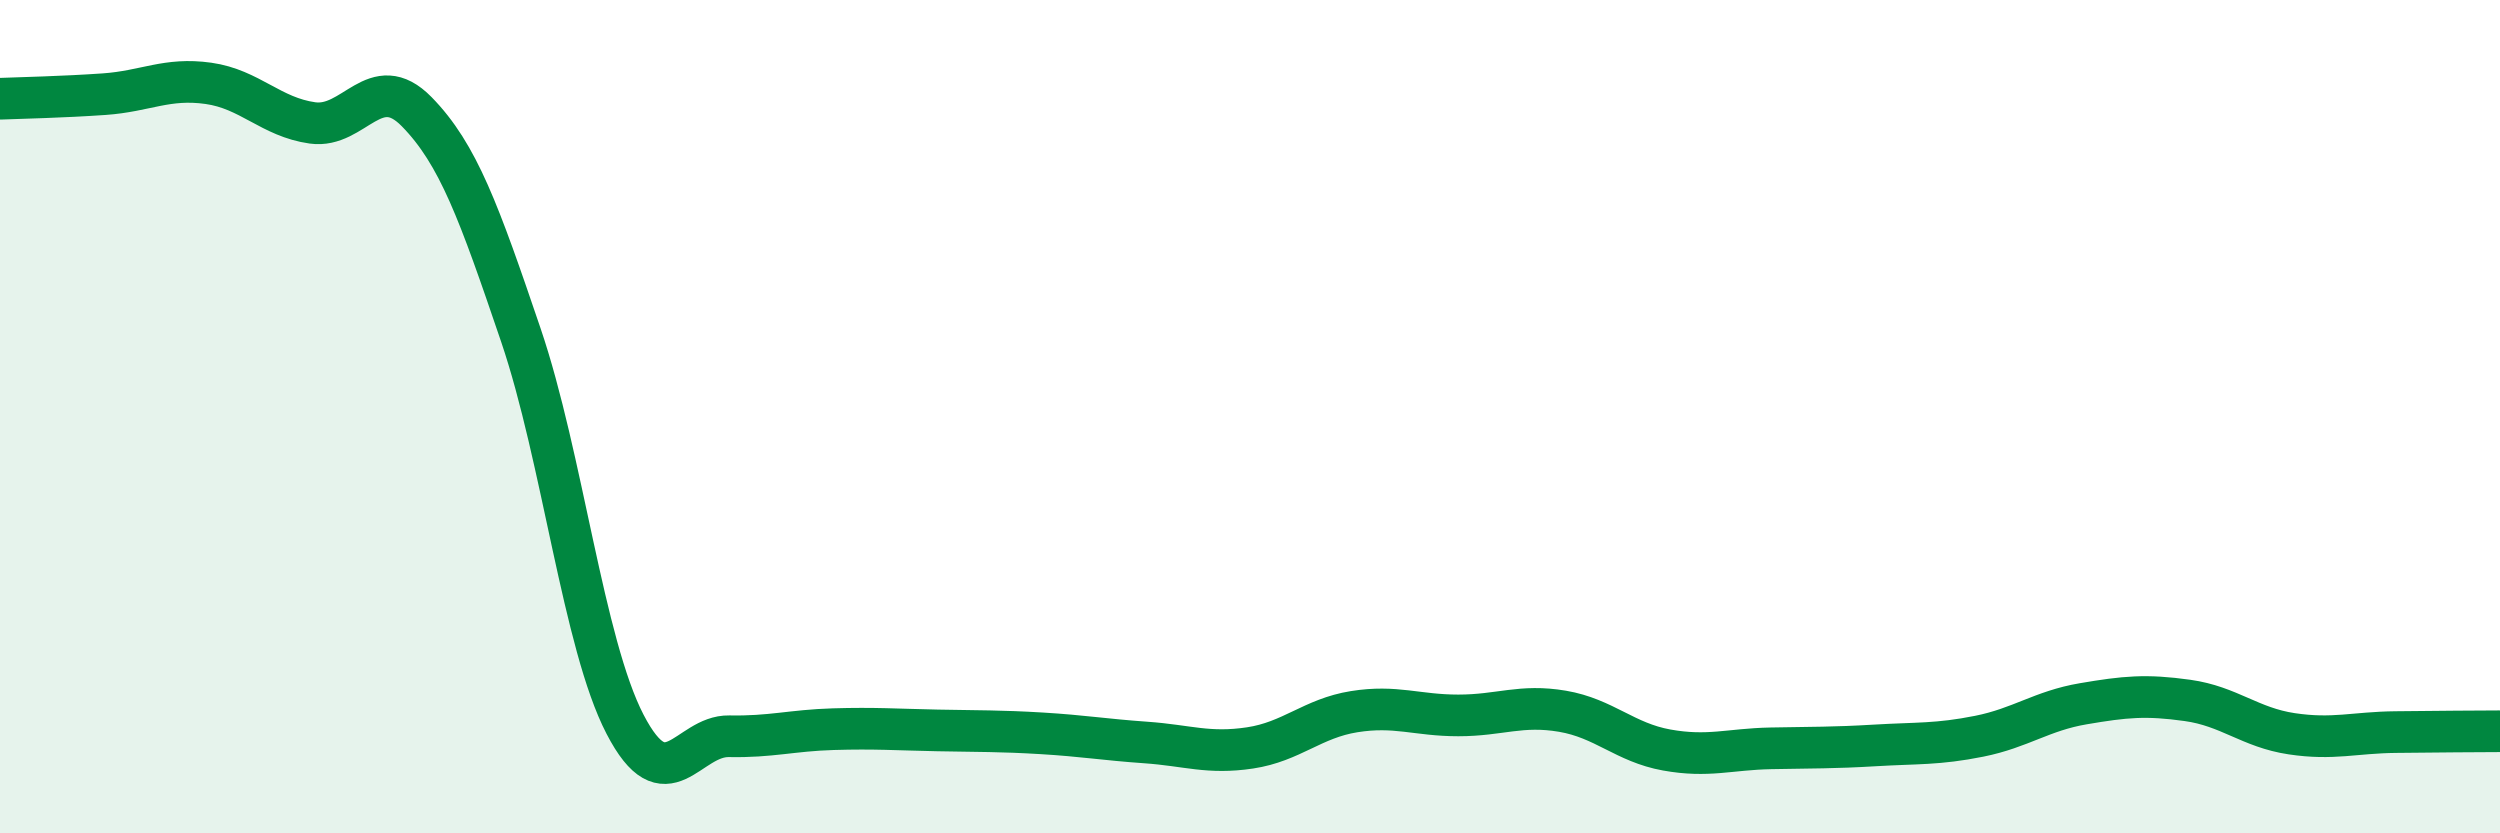
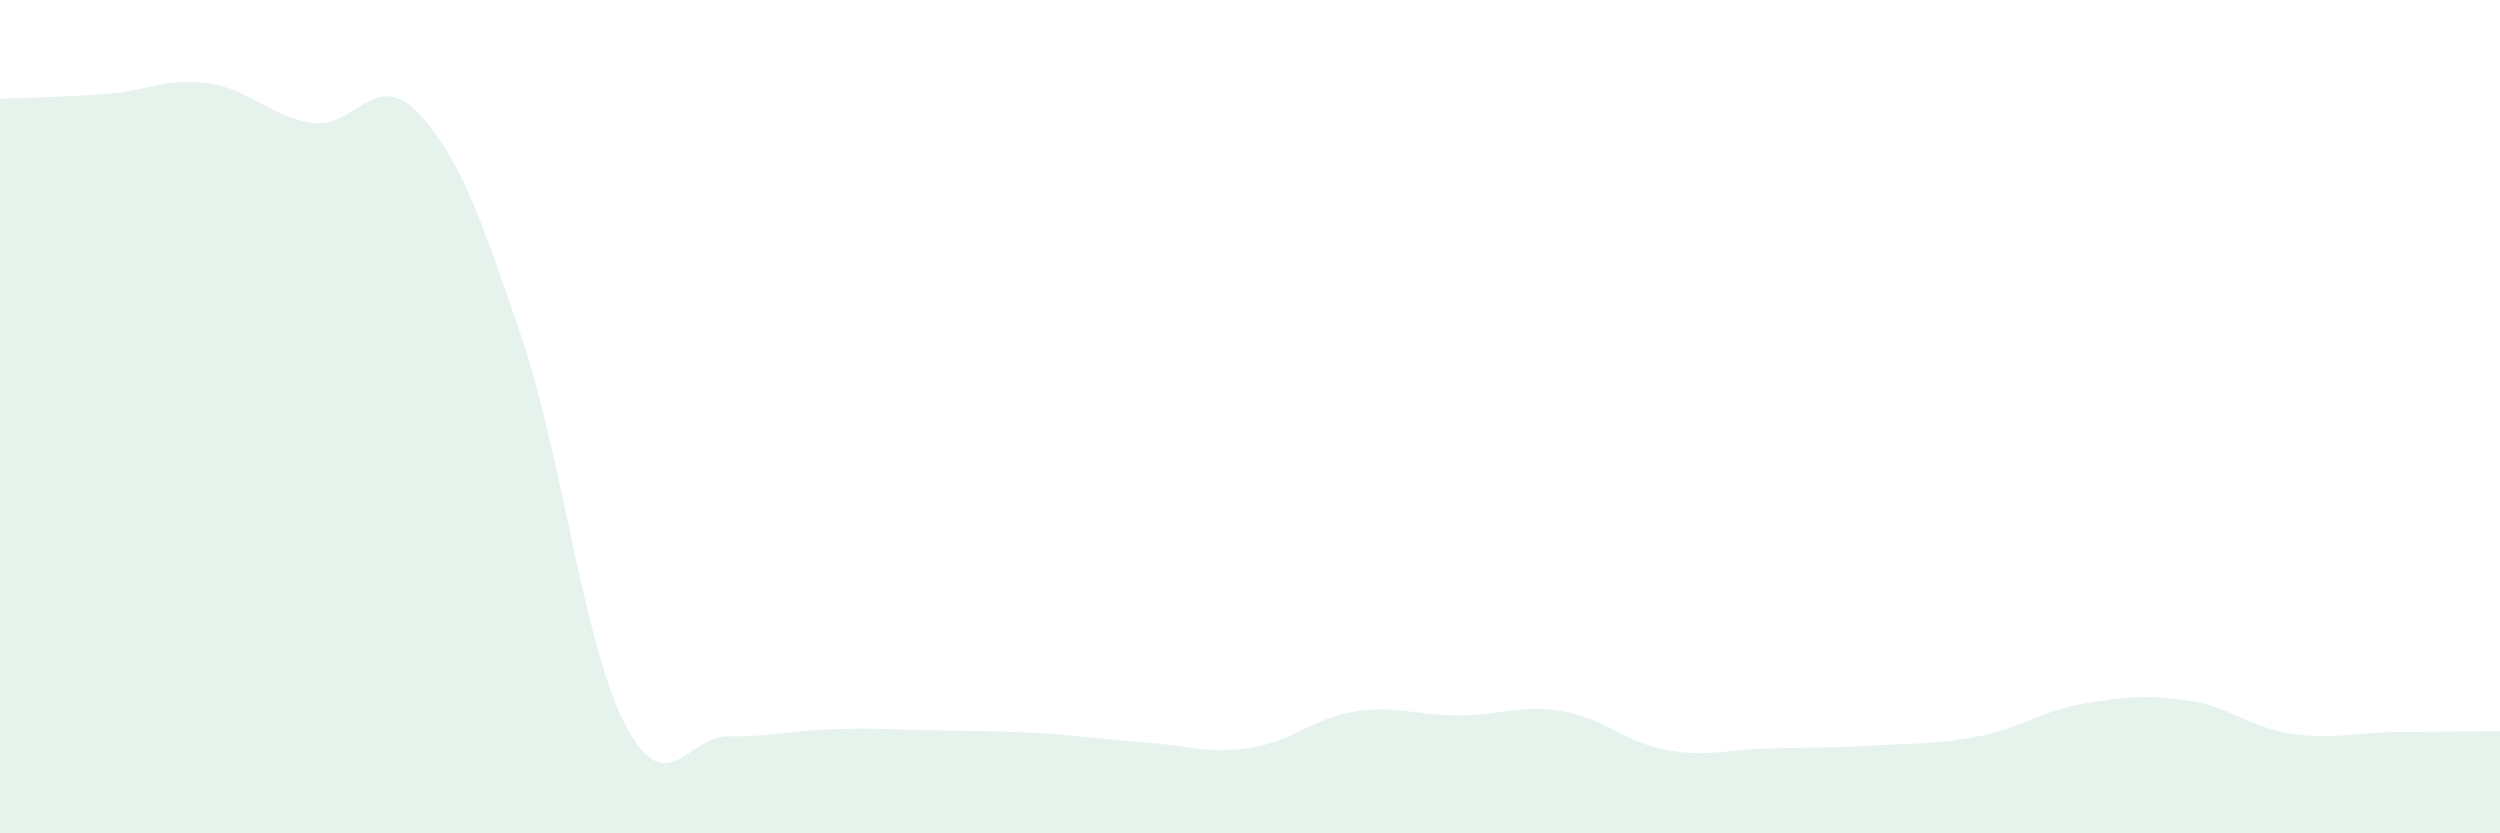
<svg xmlns="http://www.w3.org/2000/svg" width="60" height="20" viewBox="0 0 60 20">
  <path d="M 0,2.37 C 0.5,2.35 1.5,2.33 2.5,2.26 C 3.5,2.19 4,1.86 5,2 C 6,2.14 6.5,2.81 7.5,2.95 C 8.5,3.09 9,1.66 10,2.68 C 11,3.7 11.5,5.1 12.5,8.04 C 13.5,10.98 14,15.45 15,17.38 C 16,19.31 16.5,17.65 17.5,17.67 C 18.5,17.69 19,17.53 20,17.5 C 21,17.47 21.5,17.51 22.5,17.53 C 23.5,17.55 24,17.54 25,17.6 C 26,17.66 26.5,17.75 27.5,17.82 C 28.5,17.89 29,18.1 30,17.95 C 31,17.8 31.5,17.24 32.5,17.08 C 33.5,16.92 34,17.17 35,17.17 C 36,17.17 36.5,16.9 37.5,17.07 C 38.5,17.24 39,17.82 40,18 C 41,18.18 41.5,17.98 42.5,17.96 C 43.5,17.94 44,17.95 45,17.89 C 46,17.83 46.5,17.87 47.5,17.67 C 48.5,17.47 49,17.06 50,16.89 C 51,16.72 51.5,16.67 52.5,16.81 C 53.5,16.95 54,17.46 55,17.61 C 56,17.76 56.5,17.58 57.5,17.57 C 58.5,17.56 59.5,17.55 60,17.55L60 20L0 20Z" fill="#008740" opacity="0.1" stroke-linecap="round" stroke-linejoin="round" />
-   <path d="M 0,2.37 C 0.5,2.35 1.5,2.33 2.5,2.26 C 3.5,2.19 4,1.86 5,2 C 6,2.14 6.5,2.81 7.5,2.95 C 8.5,3.09 9,1.66 10,2.68 C 11,3.7 11.5,5.1 12.5,8.04 C 13.5,10.98 14,15.45 15,17.38 C 16,19.31 16.5,17.65 17.5,17.67 C 18.5,17.69 19,17.53 20,17.5 C 21,17.47 21.5,17.51 22.5,17.53 C 23.5,17.55 24,17.54 25,17.6 C 26,17.66 26.5,17.75 27.5,17.82 C 28.5,17.89 29,18.1 30,17.95 C 31,17.8 31.5,17.24 32.5,17.08 C 33.5,16.92 34,17.17 35,17.17 C 36,17.17 36.5,16.9 37.5,17.07 C 38.5,17.24 39,17.82 40,18 C 41,18.18 41.5,17.98 42.5,17.96 C 43.5,17.94 44,17.95 45,17.89 C 46,17.83 46.5,17.87 47.5,17.67 C 48.5,17.47 49,17.06 50,16.89 C 51,16.72 51.5,16.67 52.5,16.81 C 53.5,16.95 54,17.46 55,17.61 C 56,17.76 56.5,17.58 57.5,17.57 C 58.5,17.56 59.5,17.55 60,17.55" stroke="#008740" stroke-width="1" fill="none" stroke-linecap="round" stroke-linejoin="round" />
</svg>